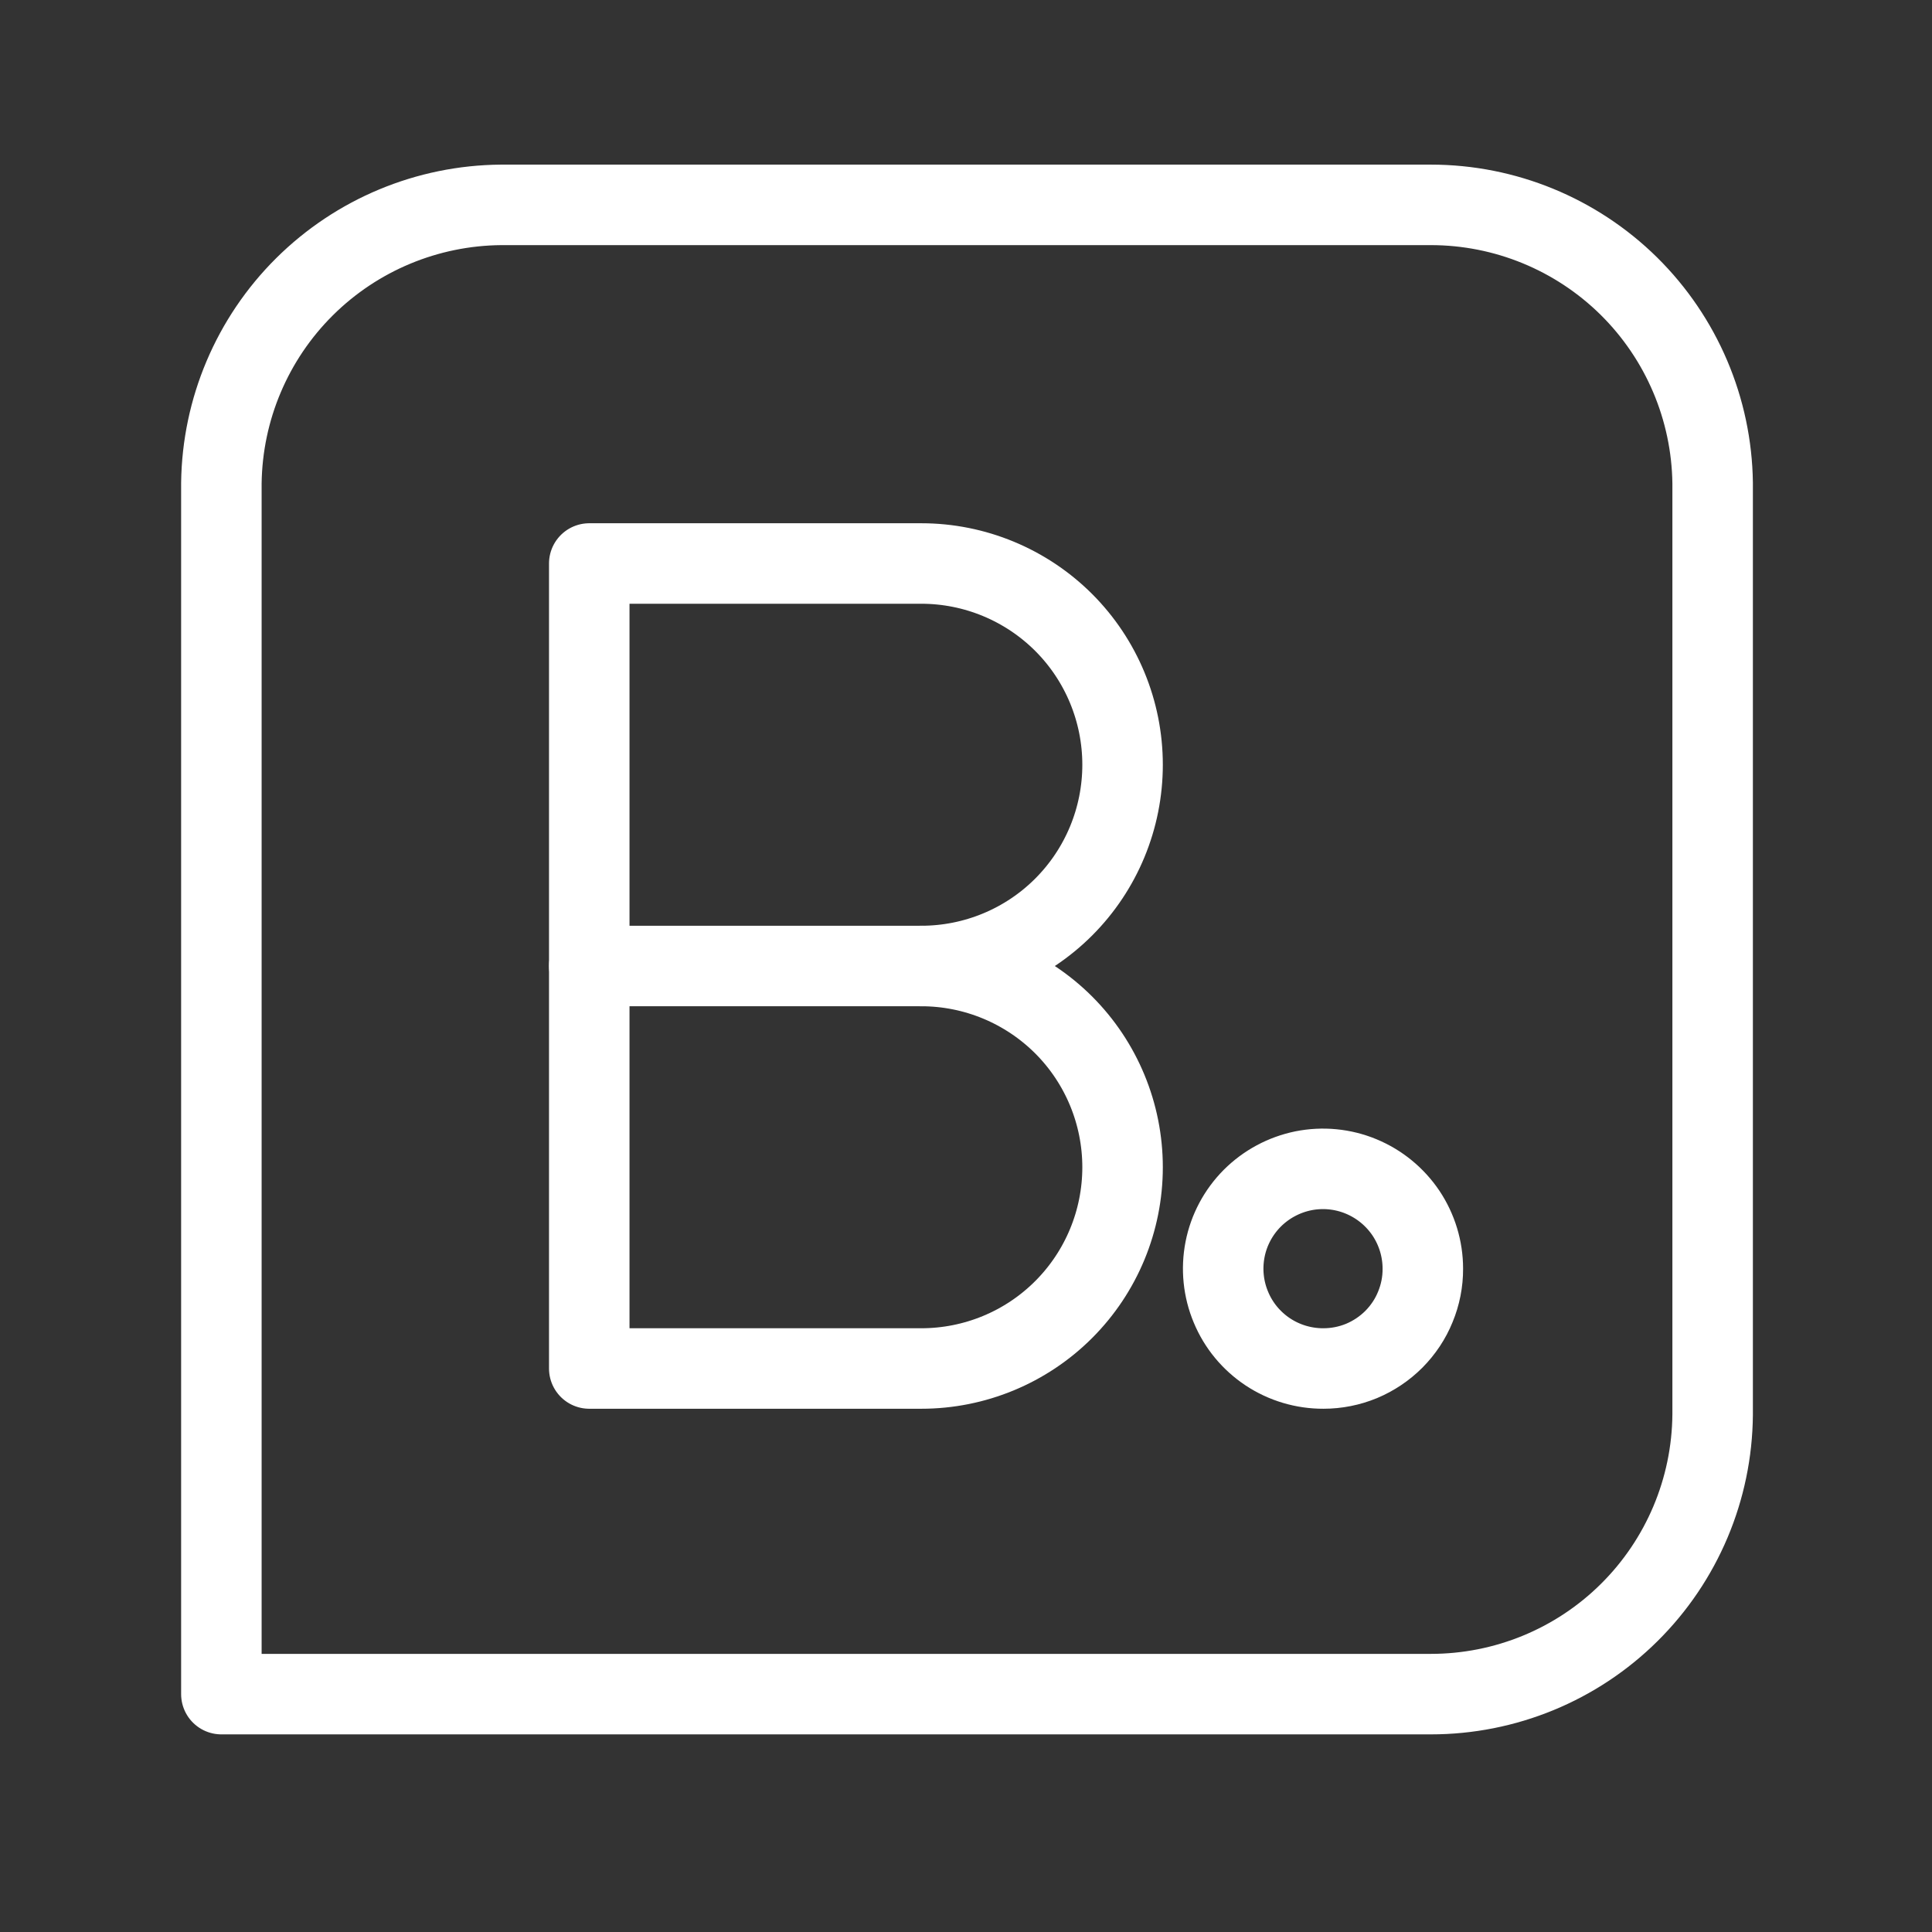
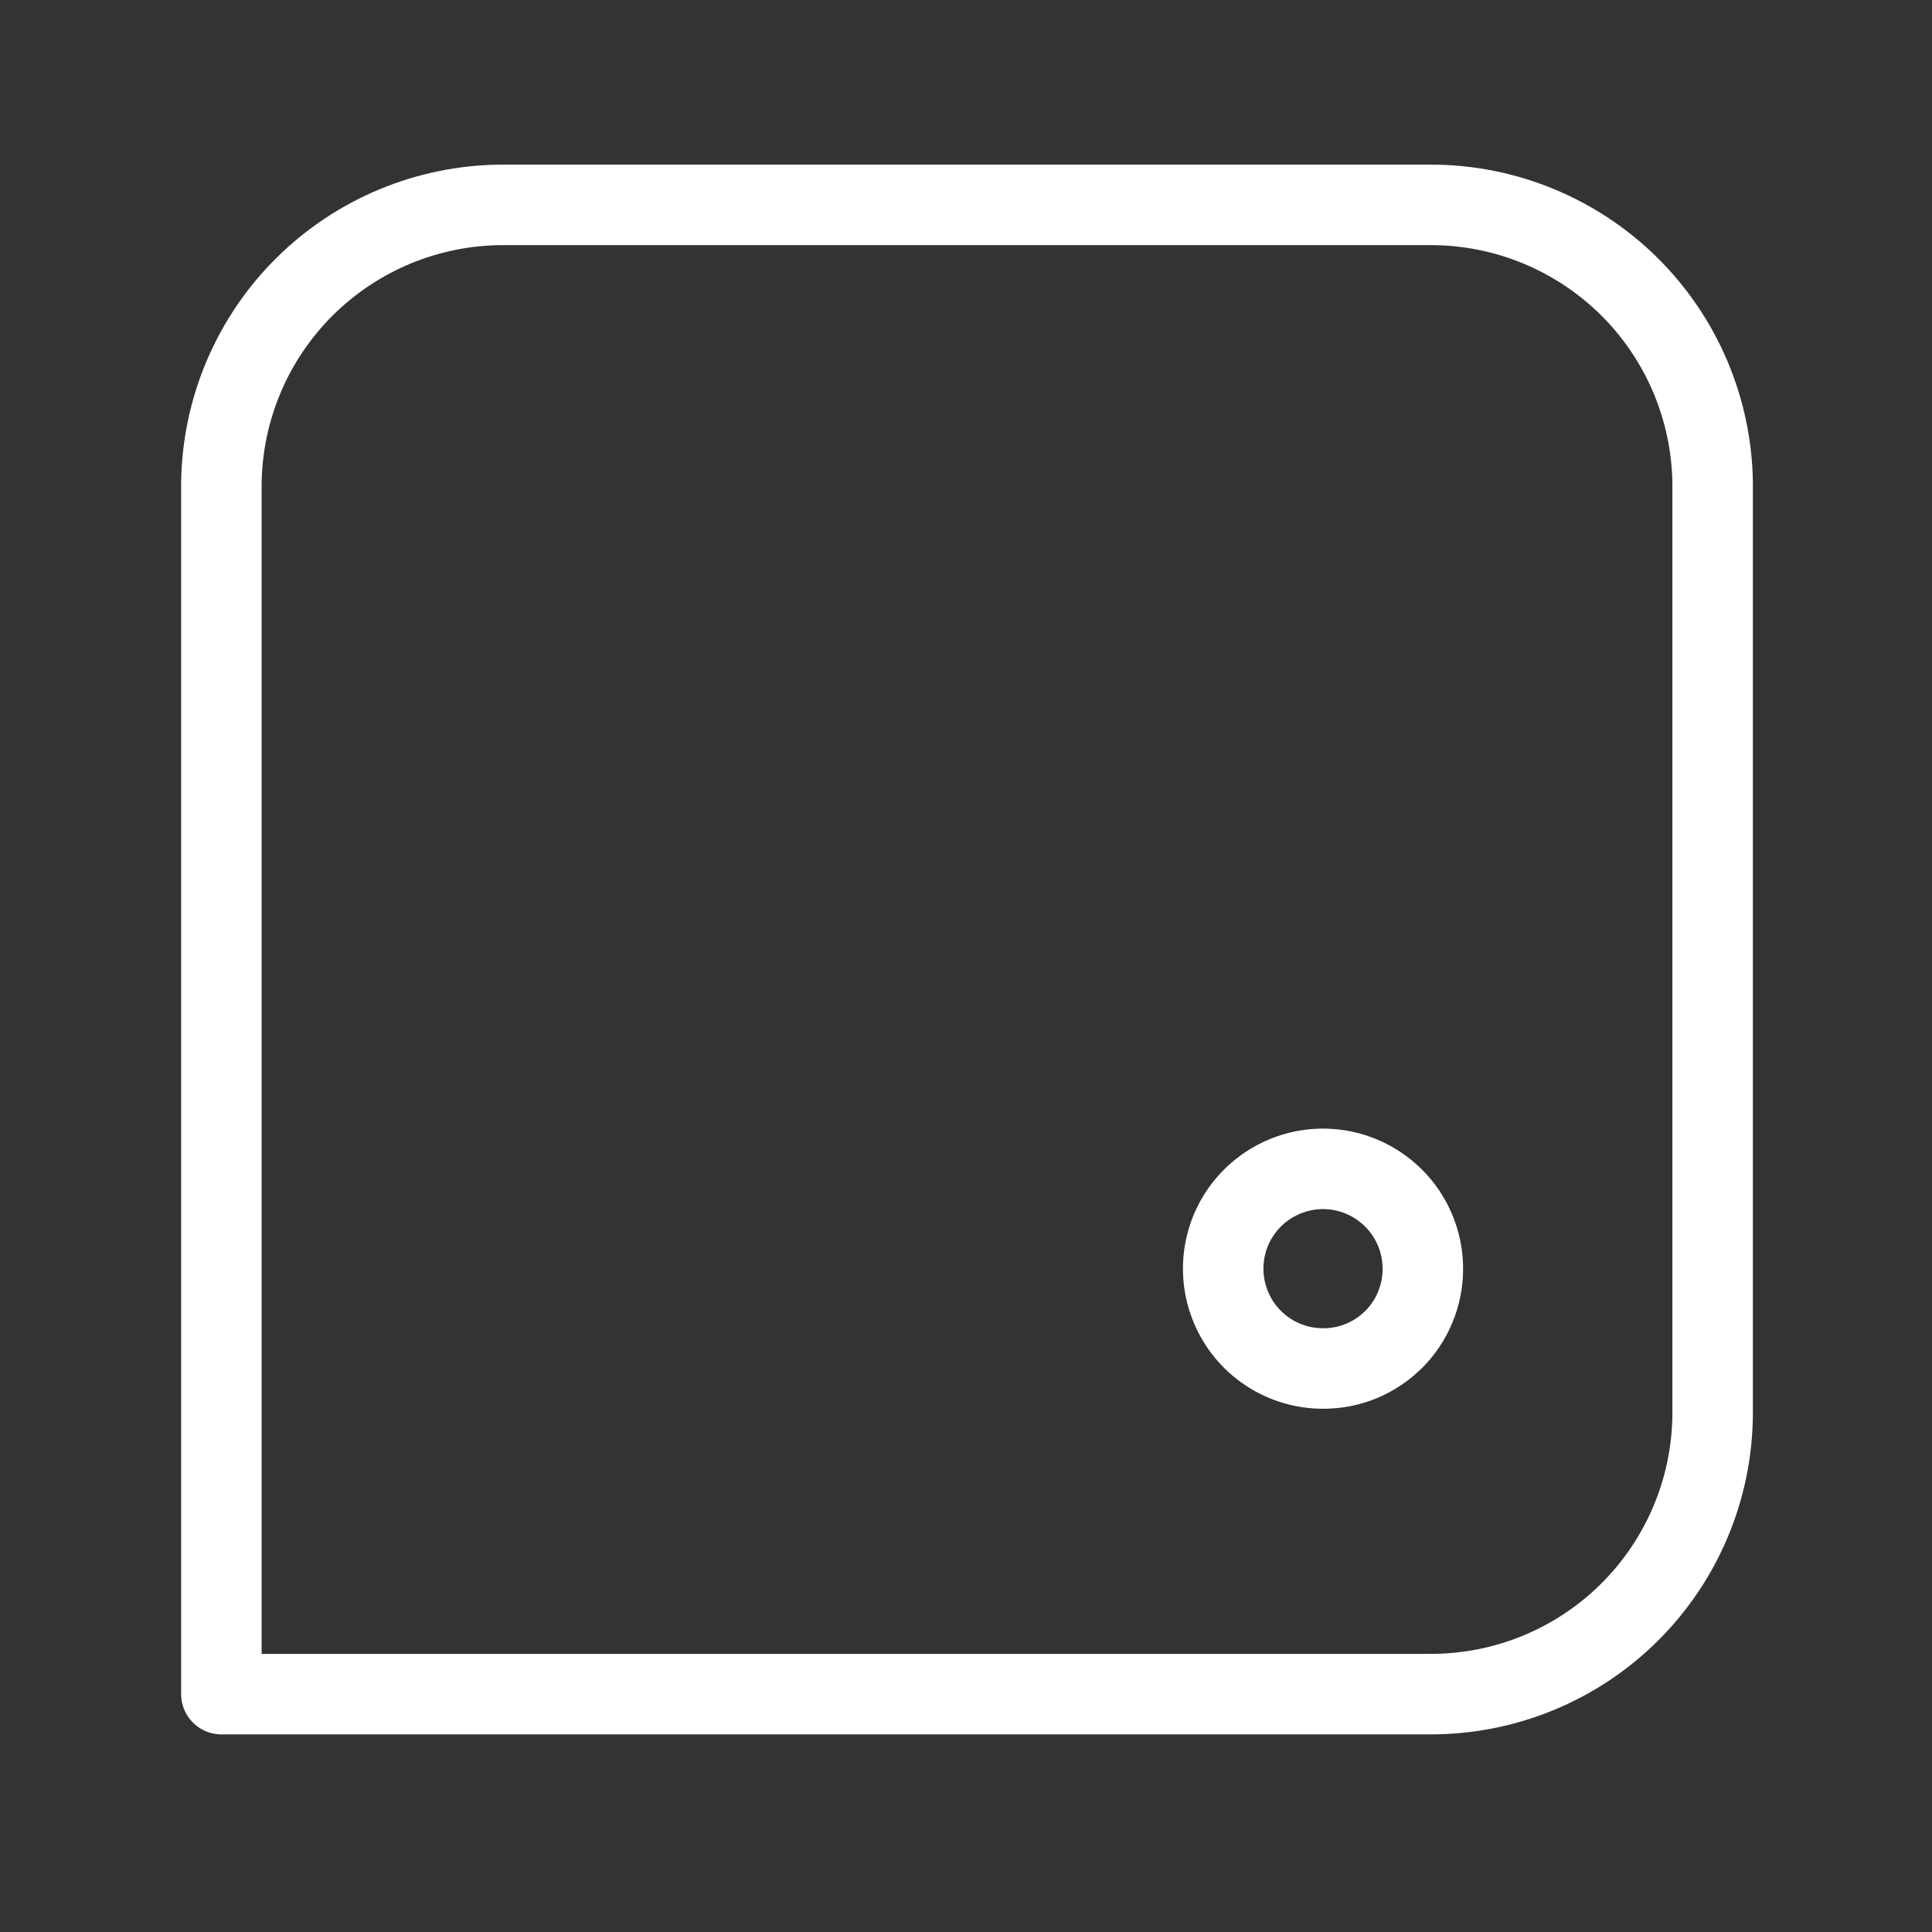
<svg xmlns="http://www.w3.org/2000/svg" width="24" height="24" viewBox="0 0 24 24" fill="none">
  <rect x="0" y="0" width="24" height="24" fill="#333333" stroke="none" />
  <path fill-rule="evenodd" clip-rule="evenodd" d="M17.775 2.545H6.225C5.309 2.552 4.432 2.917 3.782 3.563C3.132 4.209 2.762 5.084 2.75 6V21.045H17.775C18.698 21.045 19.584 20.681 20.239 20.031C20.895 19.381 21.267 18.498 21.275 17.575V6C21.263 5.08 20.889 4.201 20.234 3.554C19.579 2.908 18.695 2.545 17.775 2.545ZM16.44 17C16.195 17.001 15.954 16.929 15.75 16.794C15.545 16.658 15.385 16.465 15.291 16.238C15.196 16.012 15.171 15.762 15.218 15.521C15.265 15.28 15.383 15.059 15.556 14.885C15.73 14.711 15.951 14.593 16.191 14.544C16.432 14.496 16.681 14.52 16.908 14.614C17.135 14.708 17.329 14.867 17.466 15.071C17.602 15.275 17.675 15.515 17.675 15.76C17.676 15.923 17.644 16.084 17.582 16.234C17.521 16.385 17.43 16.521 17.315 16.637C17.2 16.752 17.064 16.843 16.914 16.906C16.764 16.968 16.603 17 16.44 17Z" stroke="white" stroke-linecap="round" stroke-linejoin="round" />
-   <path d="M11.445 12C12.108 12 12.744 12.264 13.213 12.732C13.682 13.201 13.945 13.837 13.945 14.5C13.945 15.163 13.682 15.799 13.213 16.268C12.744 16.737 12.108 17 11.445 17H7.32V7H11.445C12.108 7 12.744 7.264 13.213 7.732C13.682 8.201 13.945 8.837 13.945 9.5C13.945 10.163 13.682 10.799 13.213 11.268C12.744 11.737 12.108 12 11.445 12Z" stroke="white" stroke-linecap="round" stroke-linejoin="round" />
-   <path d="M11.445 12H7.32" stroke="white" stroke-linecap="round" stroke-linejoin="round" />
</svg>